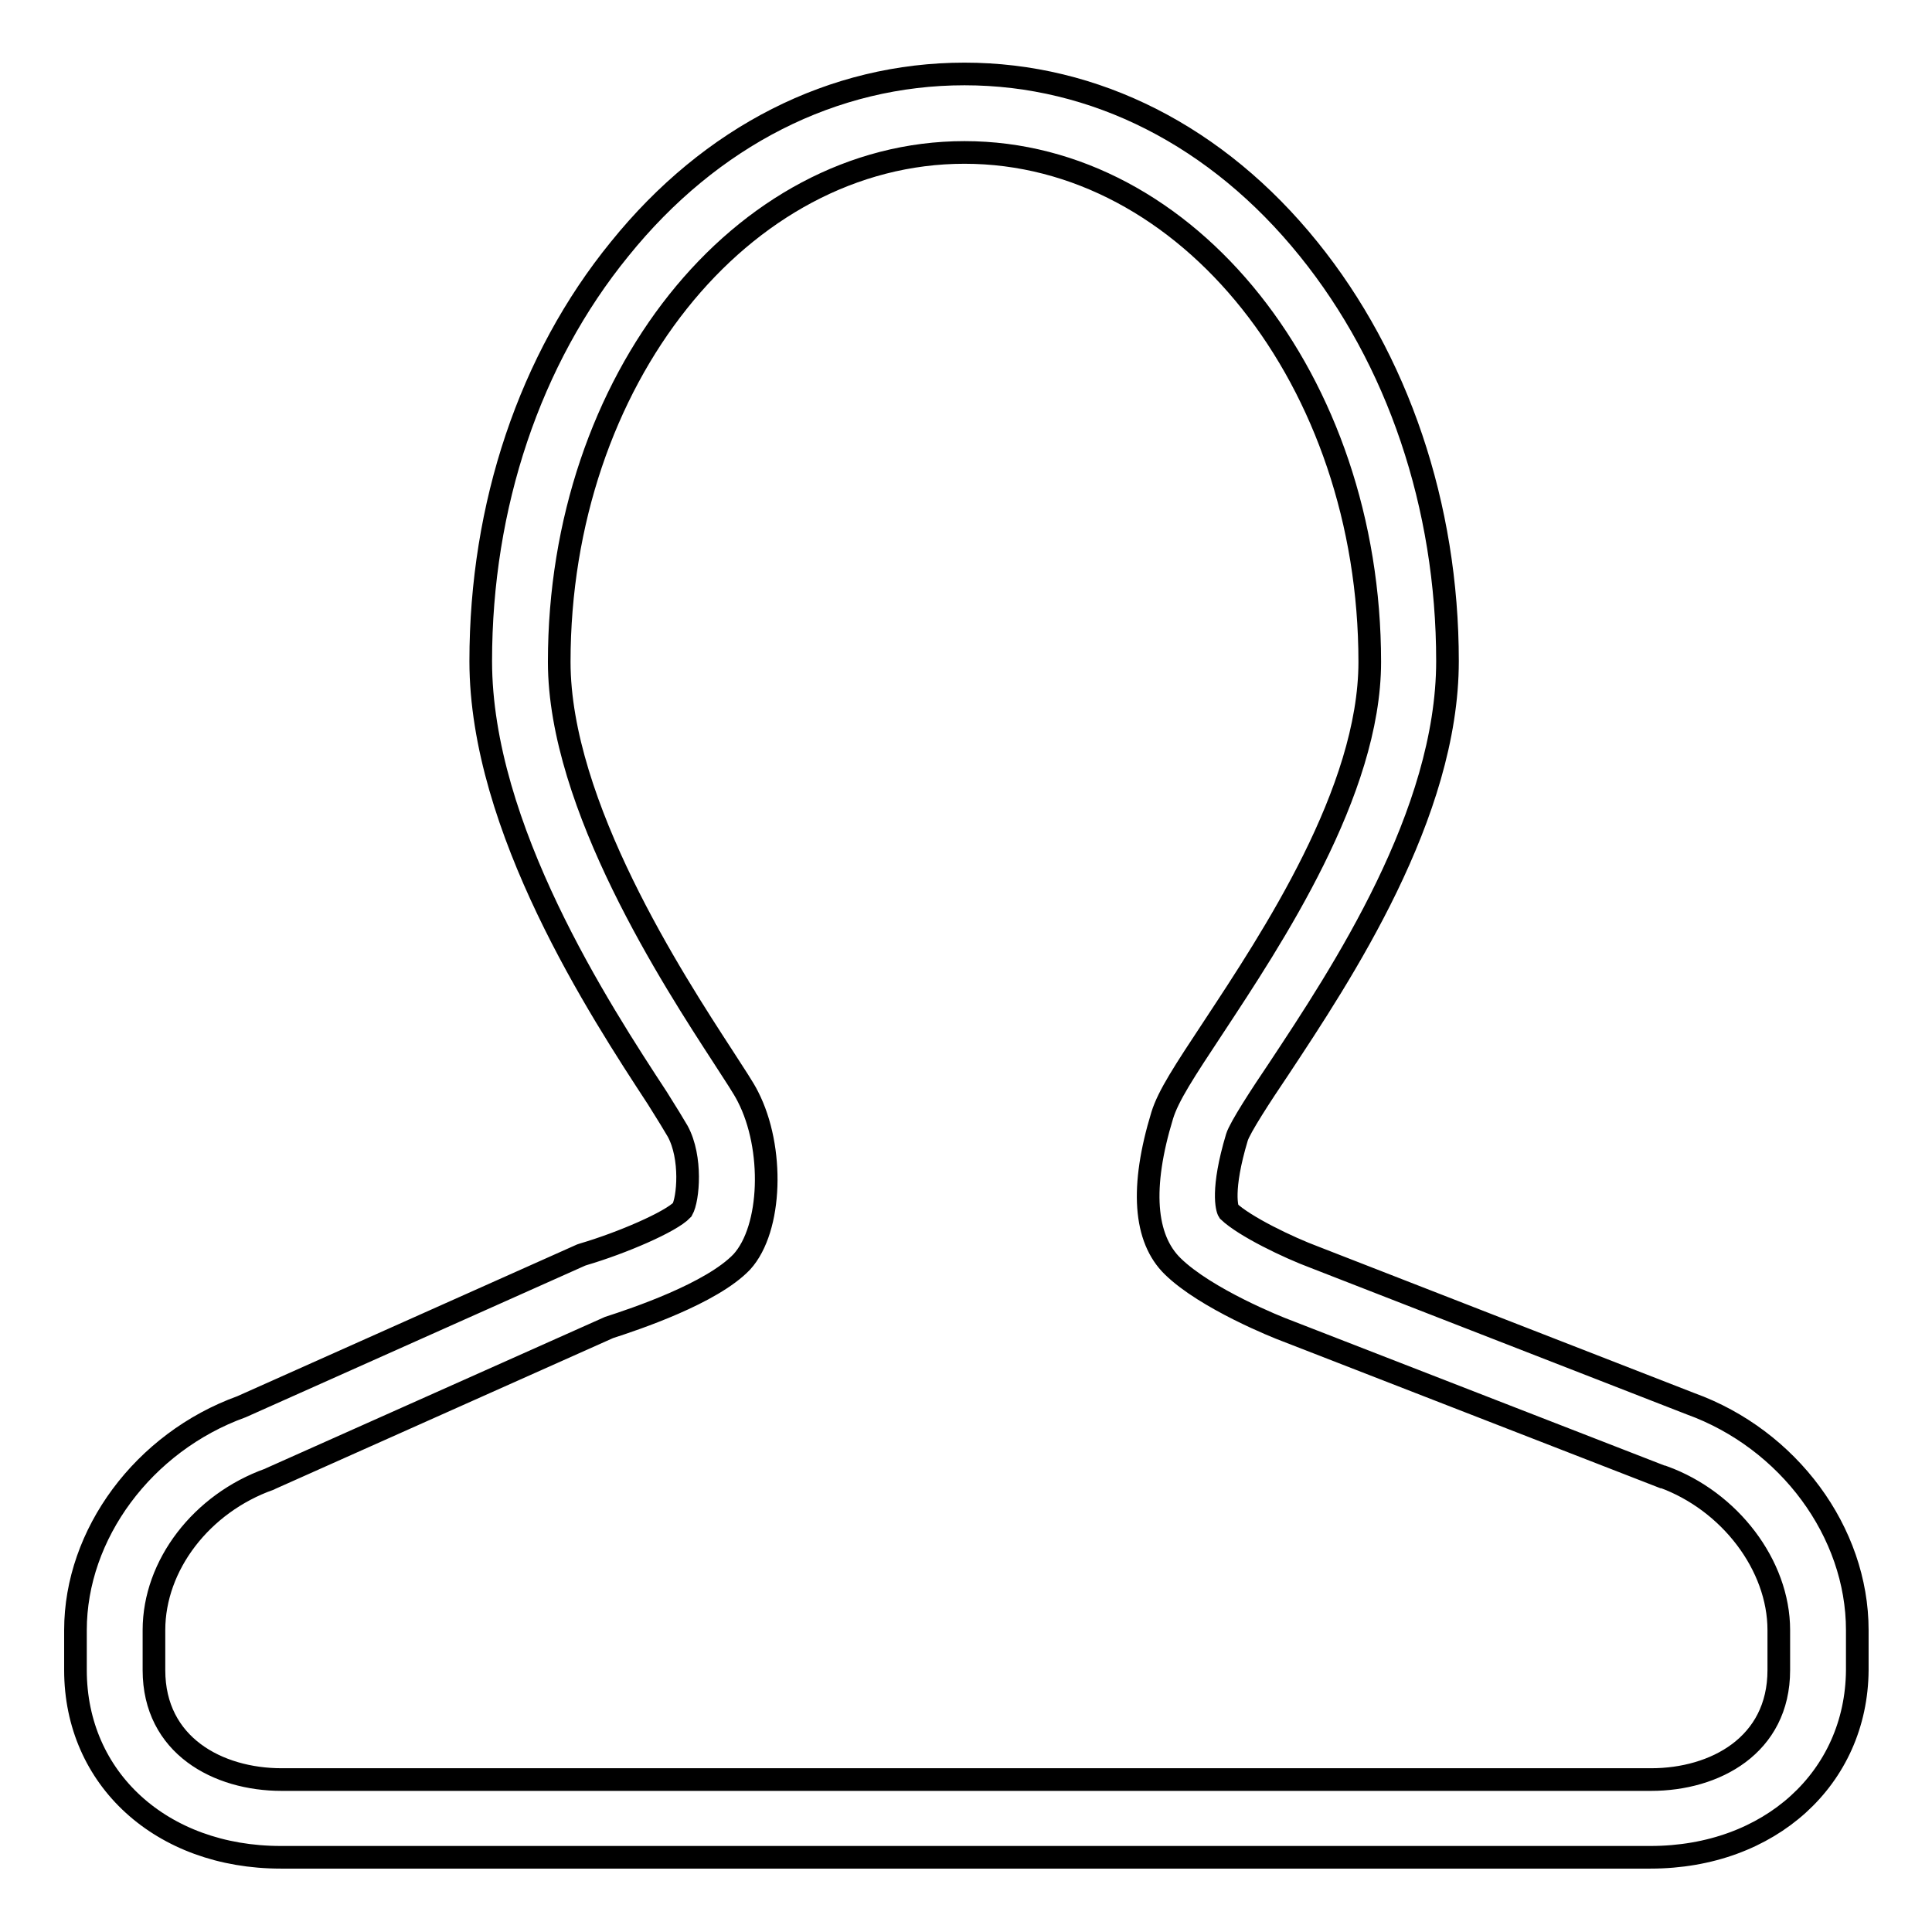
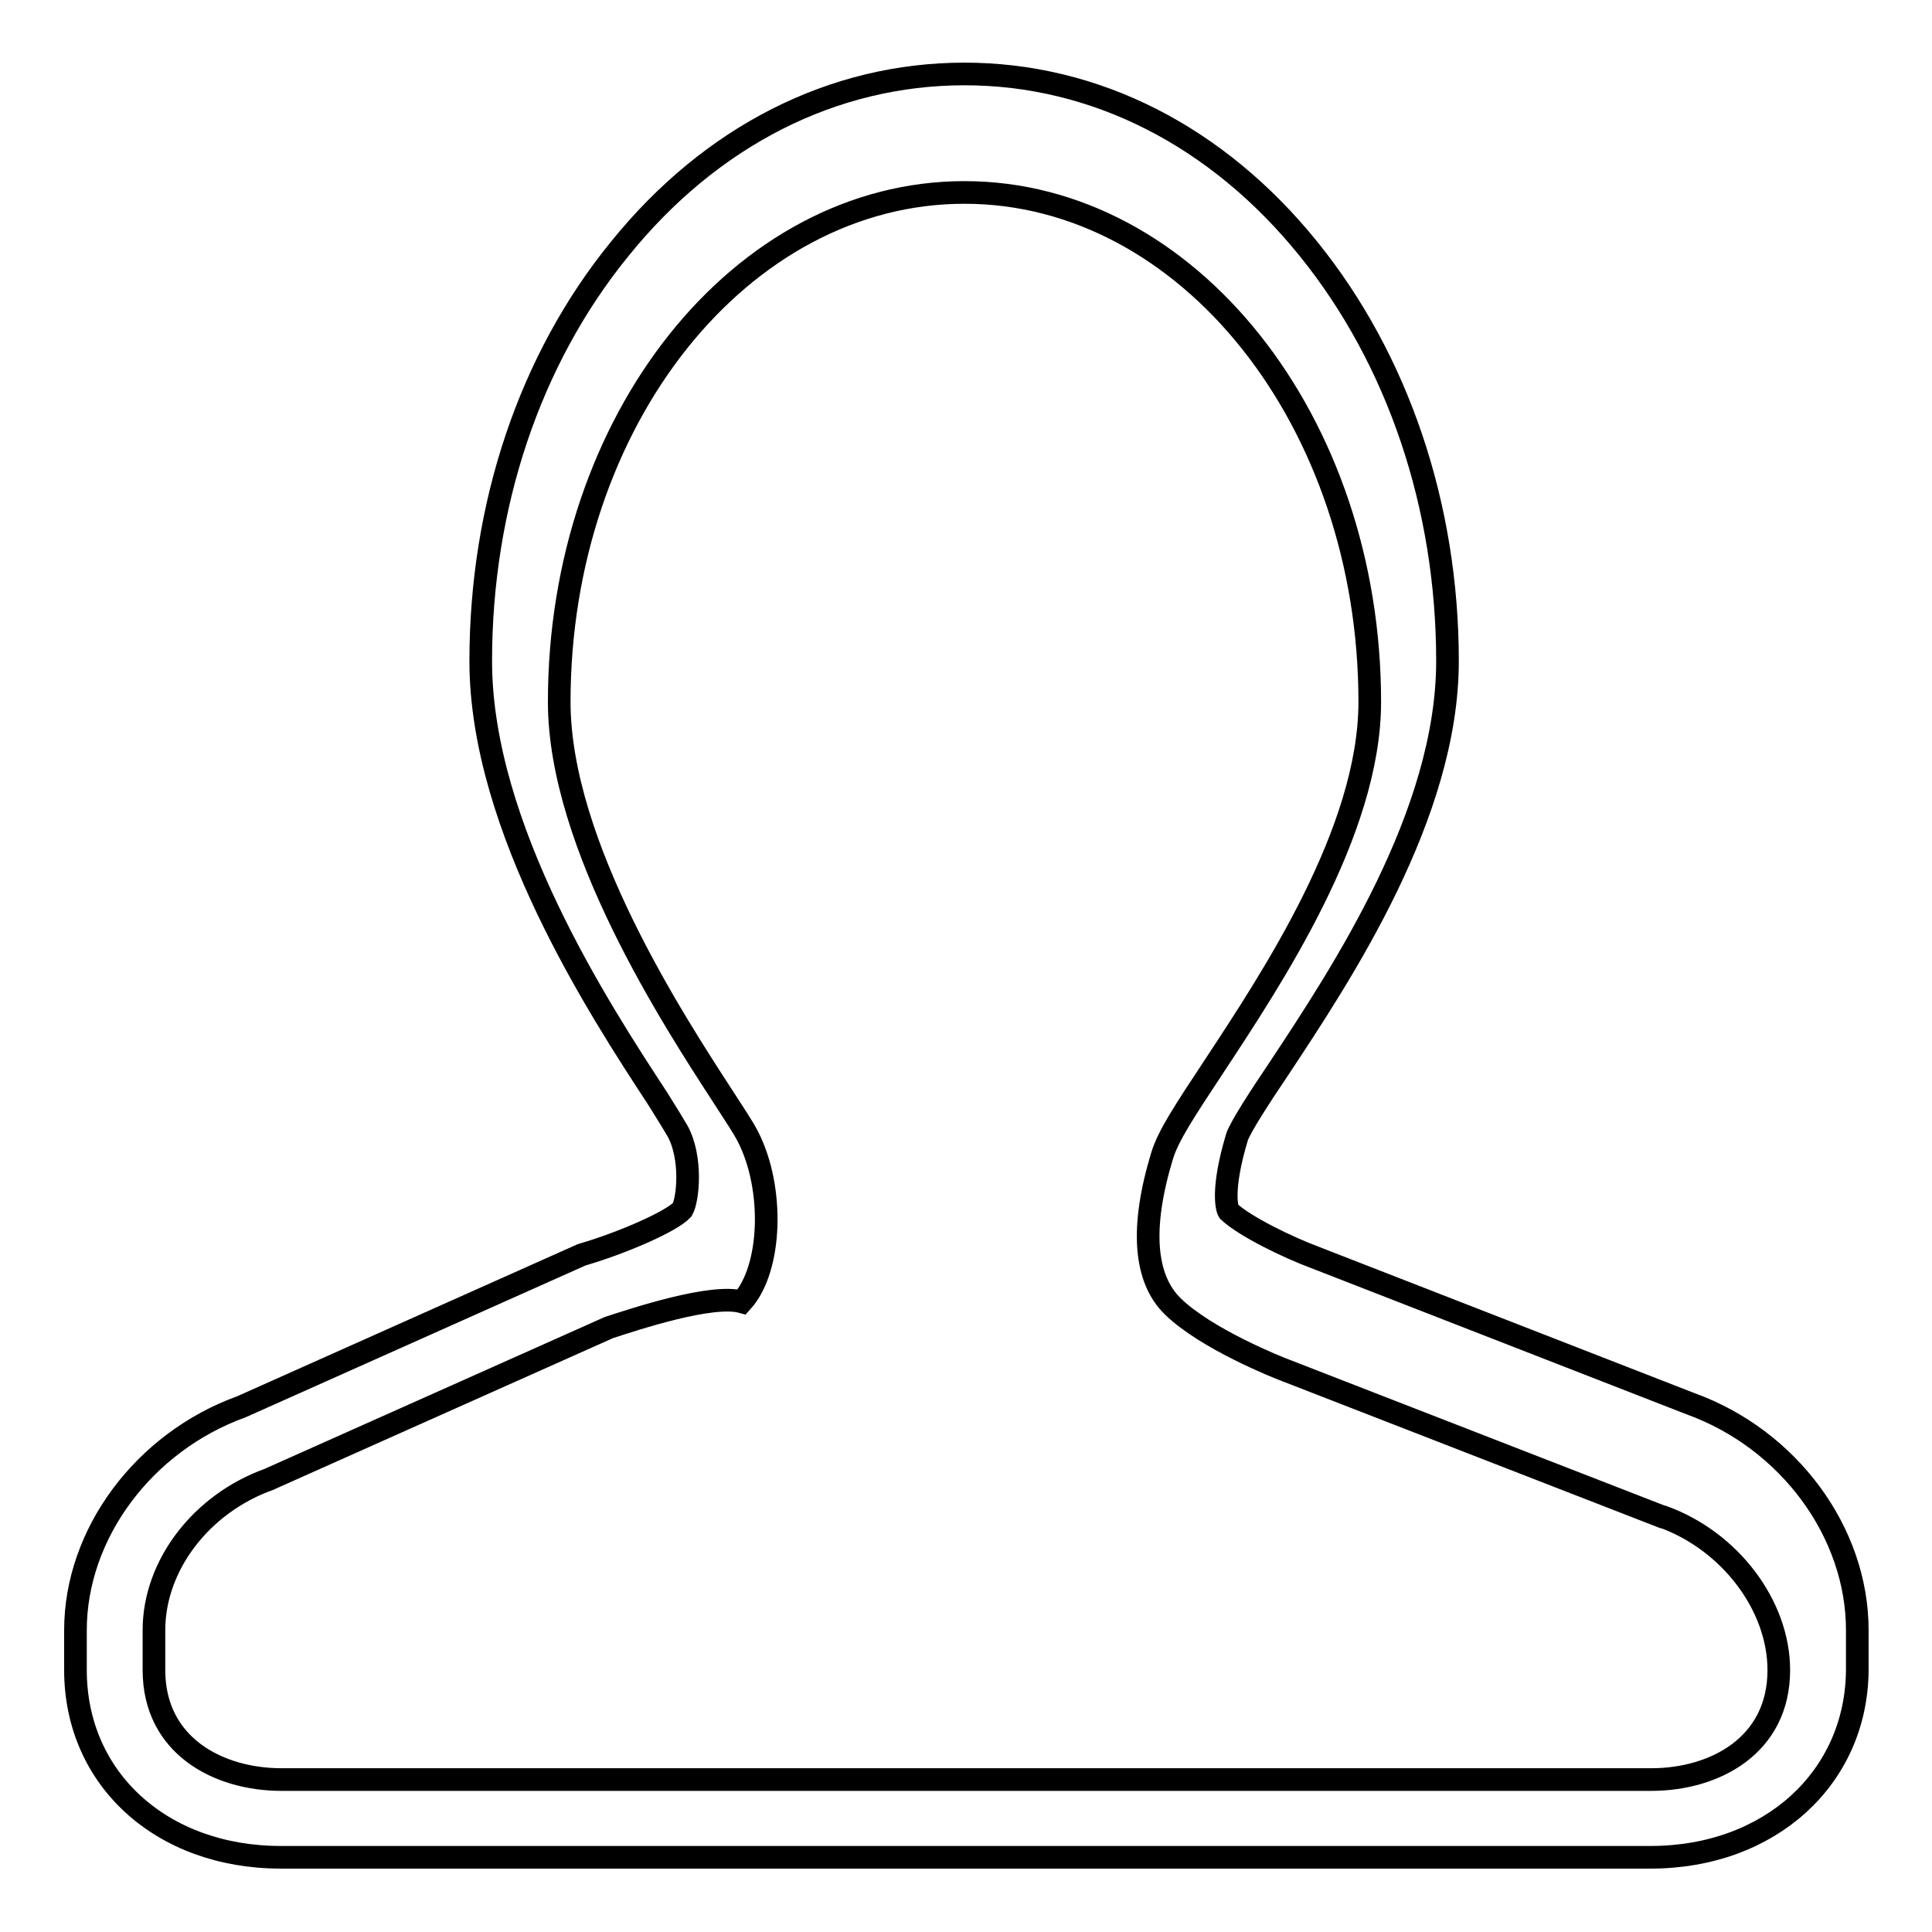
<svg xmlns="http://www.w3.org/2000/svg" version="1.1" x="0px" y="0px" viewBox="0 0 256 256" enable-background="new 0 0 256 256" xml:space="preserve">
  <g>
    <g>
-       <path stroke-width="3" fill-opacity="0" stroke="#000000" d="M218.7,246.1H37.2c-15.8,0-27.2-10.4-27.2-24.8V216c0-12.7,9-24.9,22-29.6L77,166.3l0.3-0.1c5.1-1.5,11.6-4.3,13.1-5.9c0.8-1.4,1.3-6.9-0.6-10.4c-0.4-0.7-1.5-2.5-2.7-4.4c-7.6-11.6-23.4-35.8-23.4-57.9c0-20.6,6.5-40,18.4-54.6c12.1-15,28.3-23.2,45.7-23.2c17.3,0,33.5,8.2,45.6,23.2c11.8,14.6,18.4,34,18.4,54.6c0,20.3-14,41.4-22.4,54.1c-2.3,3.4-5.1,7.7-5.5,9c-2.1,7-1.3,9.5-1.1,9.8c2.1,2,7.9,4.8,11.4,6.1l49.8,19.4c13,4.7,22.1,17,22.1,30v5.3C246,235.6,234.5,246.1,218.7,246.1L218.7,246.1z M80.7,175.9l-44.8,20l-0.2,0.1c-9,3.2-15.3,11.4-15.3,20v5.3c0,10,8.5,14.5,16.9,14.5h181.5c8.4,0,16.9-4.5,16.9-14.5V216c0-8.6-6.5-17.1-15.3-20.3l-0.1,0l-49.9-19.4c-1.1-0.4-10.6-4.2-15-8.5c-3.8-3.7-4.3-10.5-1.4-20c0.8-2.6,2.9-5.8,6.8-11.7c7.7-11.7,20.7-31.2,20.7-48.4c0-37.2-24.1-67.5-53.7-67.5c-29.6,0-53.7,30.2-53.7,67.5c0,19,15.2,42.3,21.7,52.3c1.6,2.5,2.7,4.1,3.3,5.3c3.5,6.8,3.2,17.5-0.8,21.9C94.3,171.4,84.1,174.8,80.7,175.9L80.7,175.9z" />
+       <path stroke-width="3" fill-opacity="0" stroke="#000000" d="M218.7,246.1H37.2c-15.8,0-27.2-10.4-27.2-24.8V216c0-12.7,9-24.9,22-29.6L77,166.3l0.3-0.1c5.1-1.5,11.6-4.3,13.1-5.9c0.8-1.4,1.3-6.9-0.6-10.4c-0.4-0.7-1.5-2.5-2.7-4.4c-7.6-11.6-23.4-35.8-23.4-57.9c0-20.6,6.5-40,18.4-54.6c12.1-15,28.3-23.2,45.7-23.2c17.3,0,33.5,8.2,45.6,23.2c11.8,14.6,18.4,34,18.4,54.6c0,20.3-14,41.4-22.4,54.1c-2.3,3.4-5.1,7.7-5.5,9c-2.1,7-1.3,9.5-1.1,9.8c2.1,2,7.9,4.8,11.4,6.1l49.8,19.4c13,4.7,22.1,17,22.1,30v5.3C246,235.6,234.5,246.1,218.7,246.1L218.7,246.1z M80.7,175.9l-44.8,20l-0.2,0.1c-9,3.2-15.3,11.4-15.3,20v5.3c0,10,8.5,14.5,16.9,14.5h181.5c8.4,0,16.9-4.5,16.9-14.5c0-8.6-6.5-17.1-15.3-20.3l-0.1,0l-49.9-19.4c-1.1-0.4-10.6-4.2-15-8.5c-3.8-3.7-4.3-10.5-1.4-20c0.8-2.6,2.9-5.8,6.8-11.7c7.7-11.7,20.7-31.2,20.7-48.4c0-37.2-24.1-67.5-53.7-67.5c-29.6,0-53.7,30.2-53.7,67.5c0,19,15.2,42.3,21.7,52.3c1.6,2.5,2.7,4.1,3.3,5.3c3.5,6.8,3.2,17.5-0.8,21.9C94.3,171.4,84.1,174.8,80.7,175.9L80.7,175.9z" />
    </g>
  </g>
</svg>